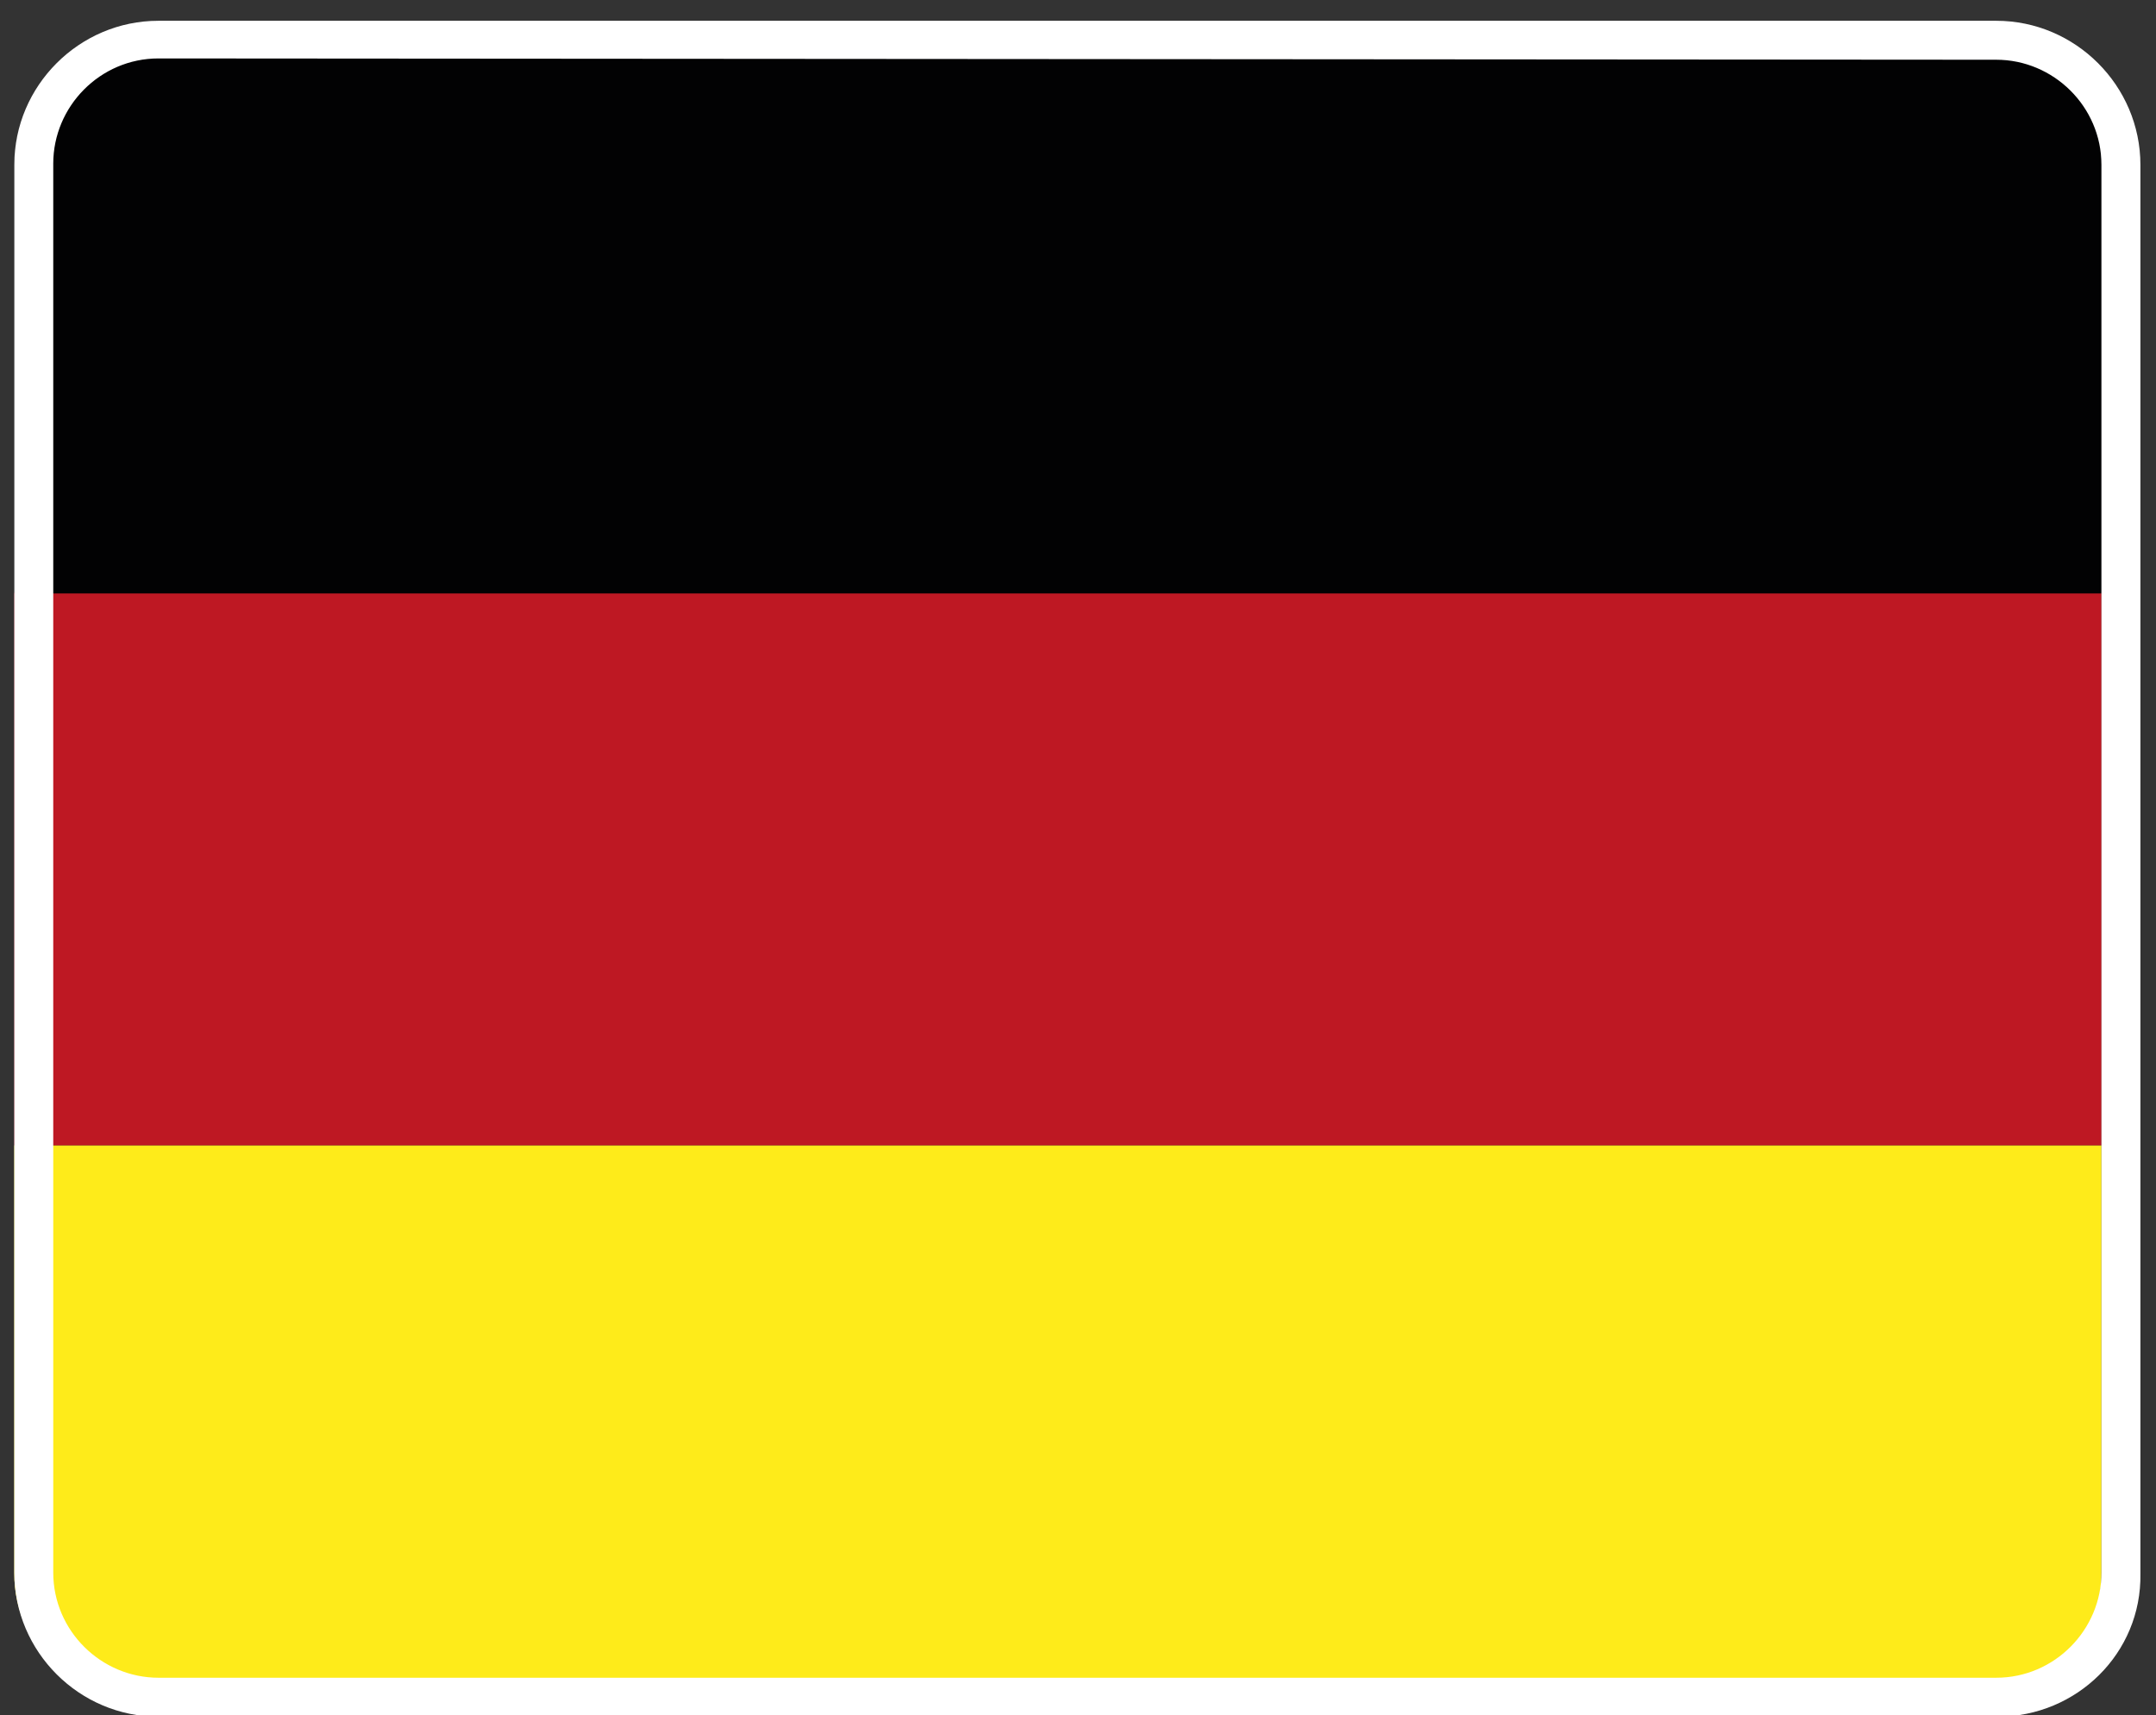
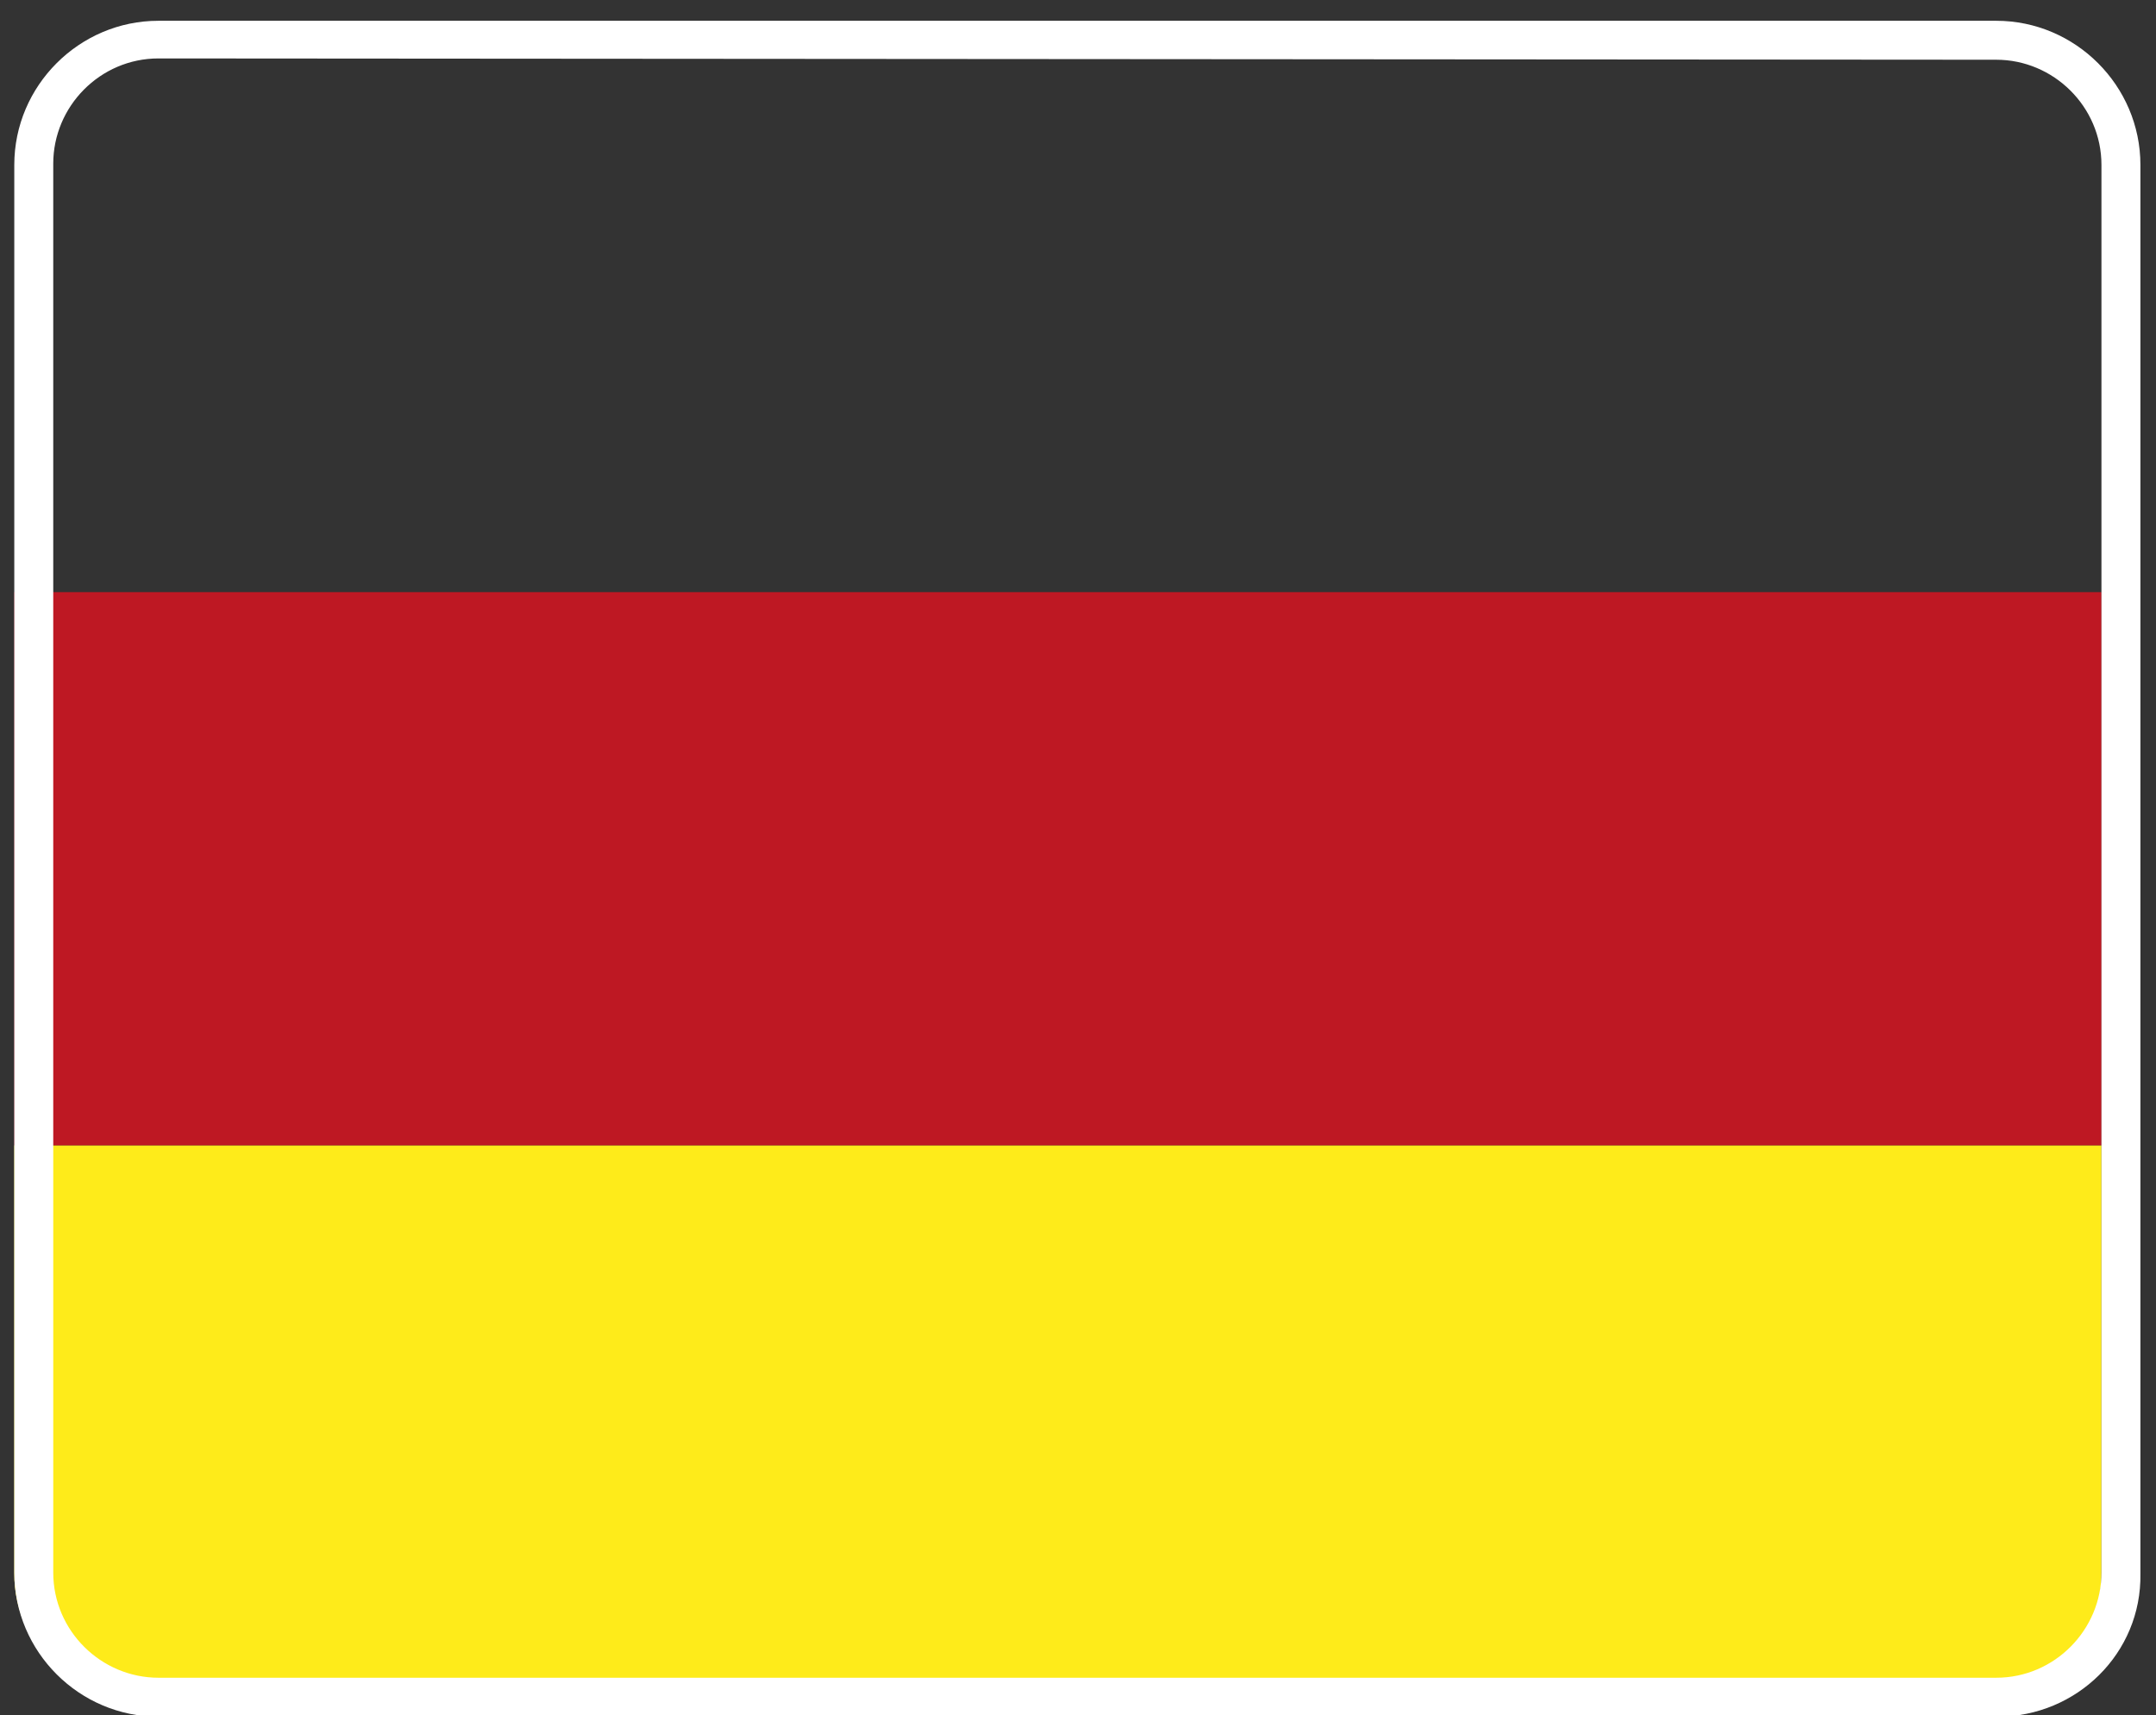
<svg xmlns="http://www.w3.org/2000/svg" xmlns:xlink="http://www.w3.org/1999/xlink" version="1.1" id="Laag_1" x="0px" y="0px" viewBox="0 0 166 132.1" style="enable-background:new 0 0 166 132.1;" xml:space="preserve">
  <rect x="0" y="0" width="166" height="132.1" fill="#333333" stroke="none" />
  <style type="text/css">
	.st0{clip-path:url(#SVGID_00000180367292075528265260000013710444547749729416_);}
	.st1{fill:#FEEB1A;}
	.st2{fill:#BE1823;}
	.st3{fill:#020203;}
	.st4{fill:#FFFFFF;}
</style>
  <g>
    <g>
      <g>
        <defs>
          <path id="SVGID_1_" d="M152.3,130.8H10.7c-5.3,0-9.6-4.3-9.6-9.6V12.7C1.1,7.4,5.4,3,10.7,3h141.5c5.3,0,9.6,4.3,9.6,9.6v108.5      C161.9,126.5,157.6,130.8,152.3,130.8z" />
        </defs>
        <clipPath id="SVGID_00000123425721082733469540000014054418197442511548_">
          <use xlink:href="#SVGID_1_" style="overflow:visible;" />
        </clipPath>
        <g style="clip-path:url(#SVGID_00000123425721082733469540000014054418197442511548_);">
          <rect x="0.1" y="88.2" class="st1" width="162.8" height="42.6" />
          <rect x="0.1" y="45.6" class="st2" width="162.8" height="42.6" />
-           <rect x="0.1" y="3.1" class="st3" width="162.8" height="42.6" />
        </g>
      </g>
    </g>
    <path class="st4" d="M153.8,132.2H12.2c-6.1,0-11.1-5-11.1-11.1V12.7c0-6.1,5-11.1,11.1-11.1h141.5c6.1,0,11.1,5,11.1,11.1v108.5   C164.9,127.3,159.9,132.2,153.8,132.2z M12.2,4.5c-4.5,0-8.1,3.7-8.1,8.1v108.5c0,4.5,3.7,8.1,8.1,8.1h141.5c4.5,0,8.1-3.7,8.1-8.1   V12.7c0-4.5-3.7-8.1-8.1-8.1L12.2,4.5L12.2,4.5z" />
  </g>
</svg>